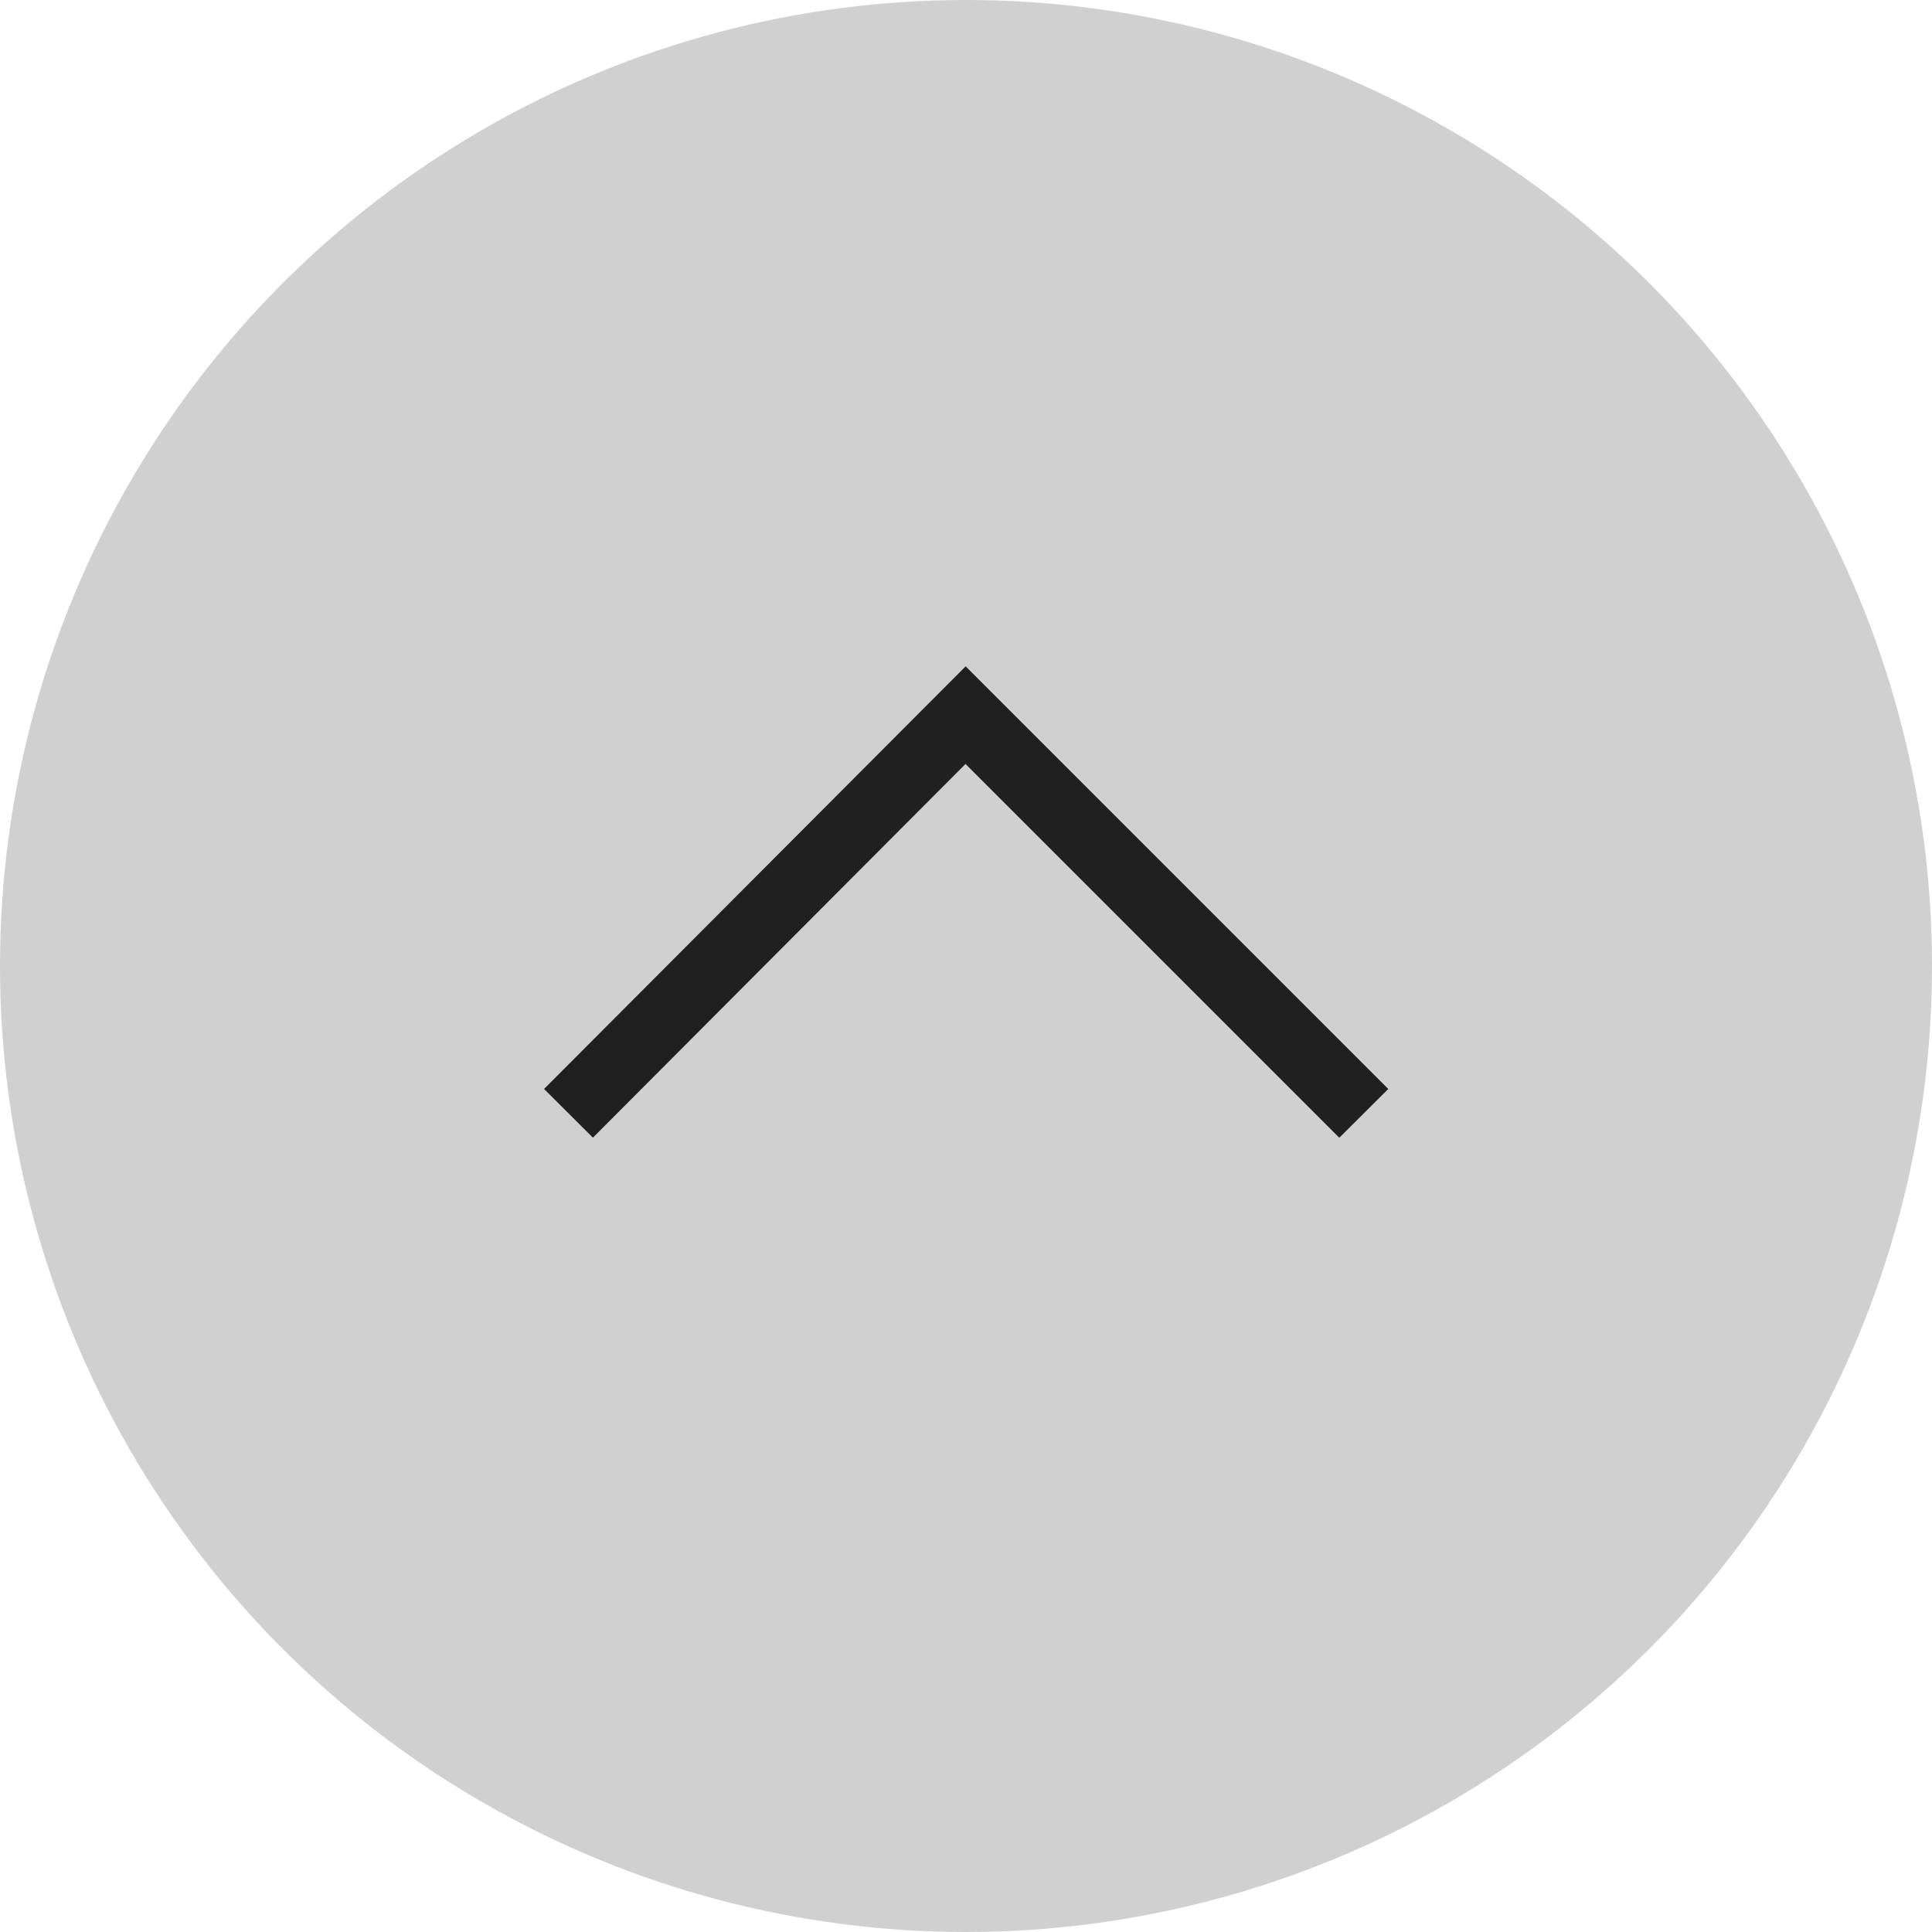
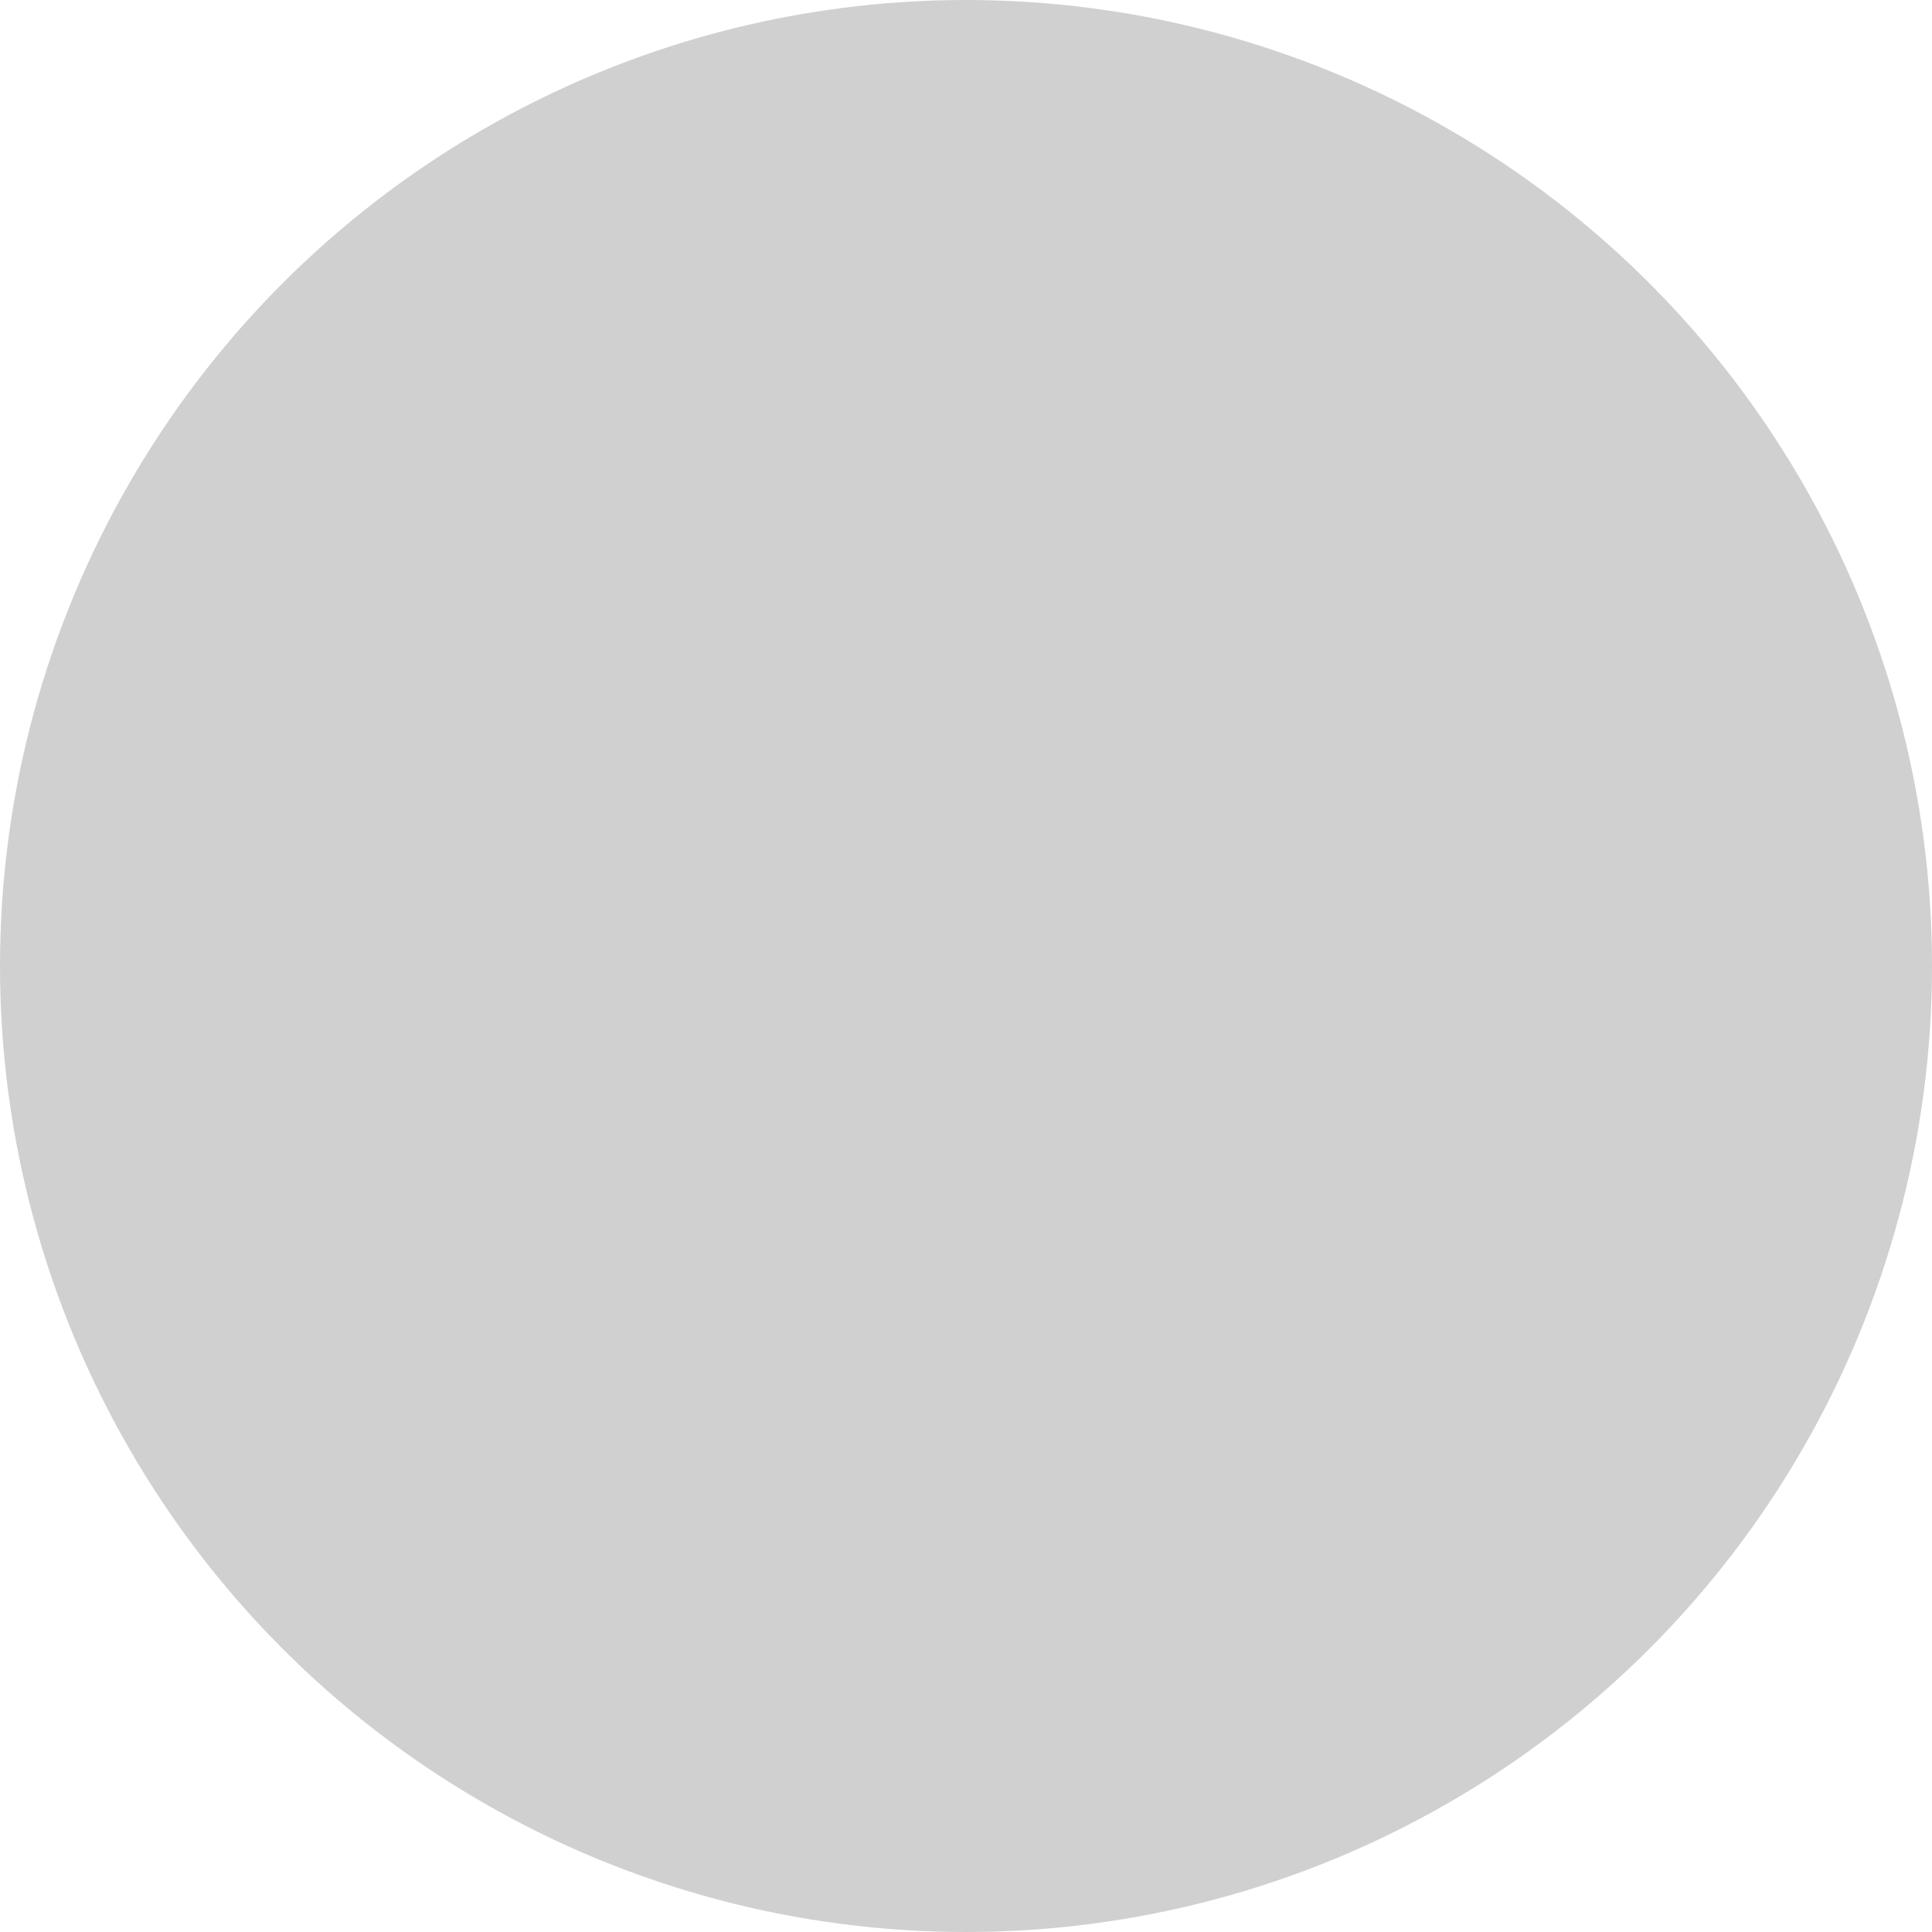
<svg xmlns="http://www.w3.org/2000/svg" width="28" height="28" viewBox="0 0 28 28">
  <g transform="translate(-1079 -834)">
    <circle cx="14" cy="14" r="14" transform="translate(1079 834)" fill="#d0d0d0" />
-     <path d="M1127.63,850.489l-5.417-5.417-5.4,5.416-.708-.706,6.11-6.125,6.125,6.125Z" transform="translate(-29.22)" fill="#202020" />
  </g>
</svg>